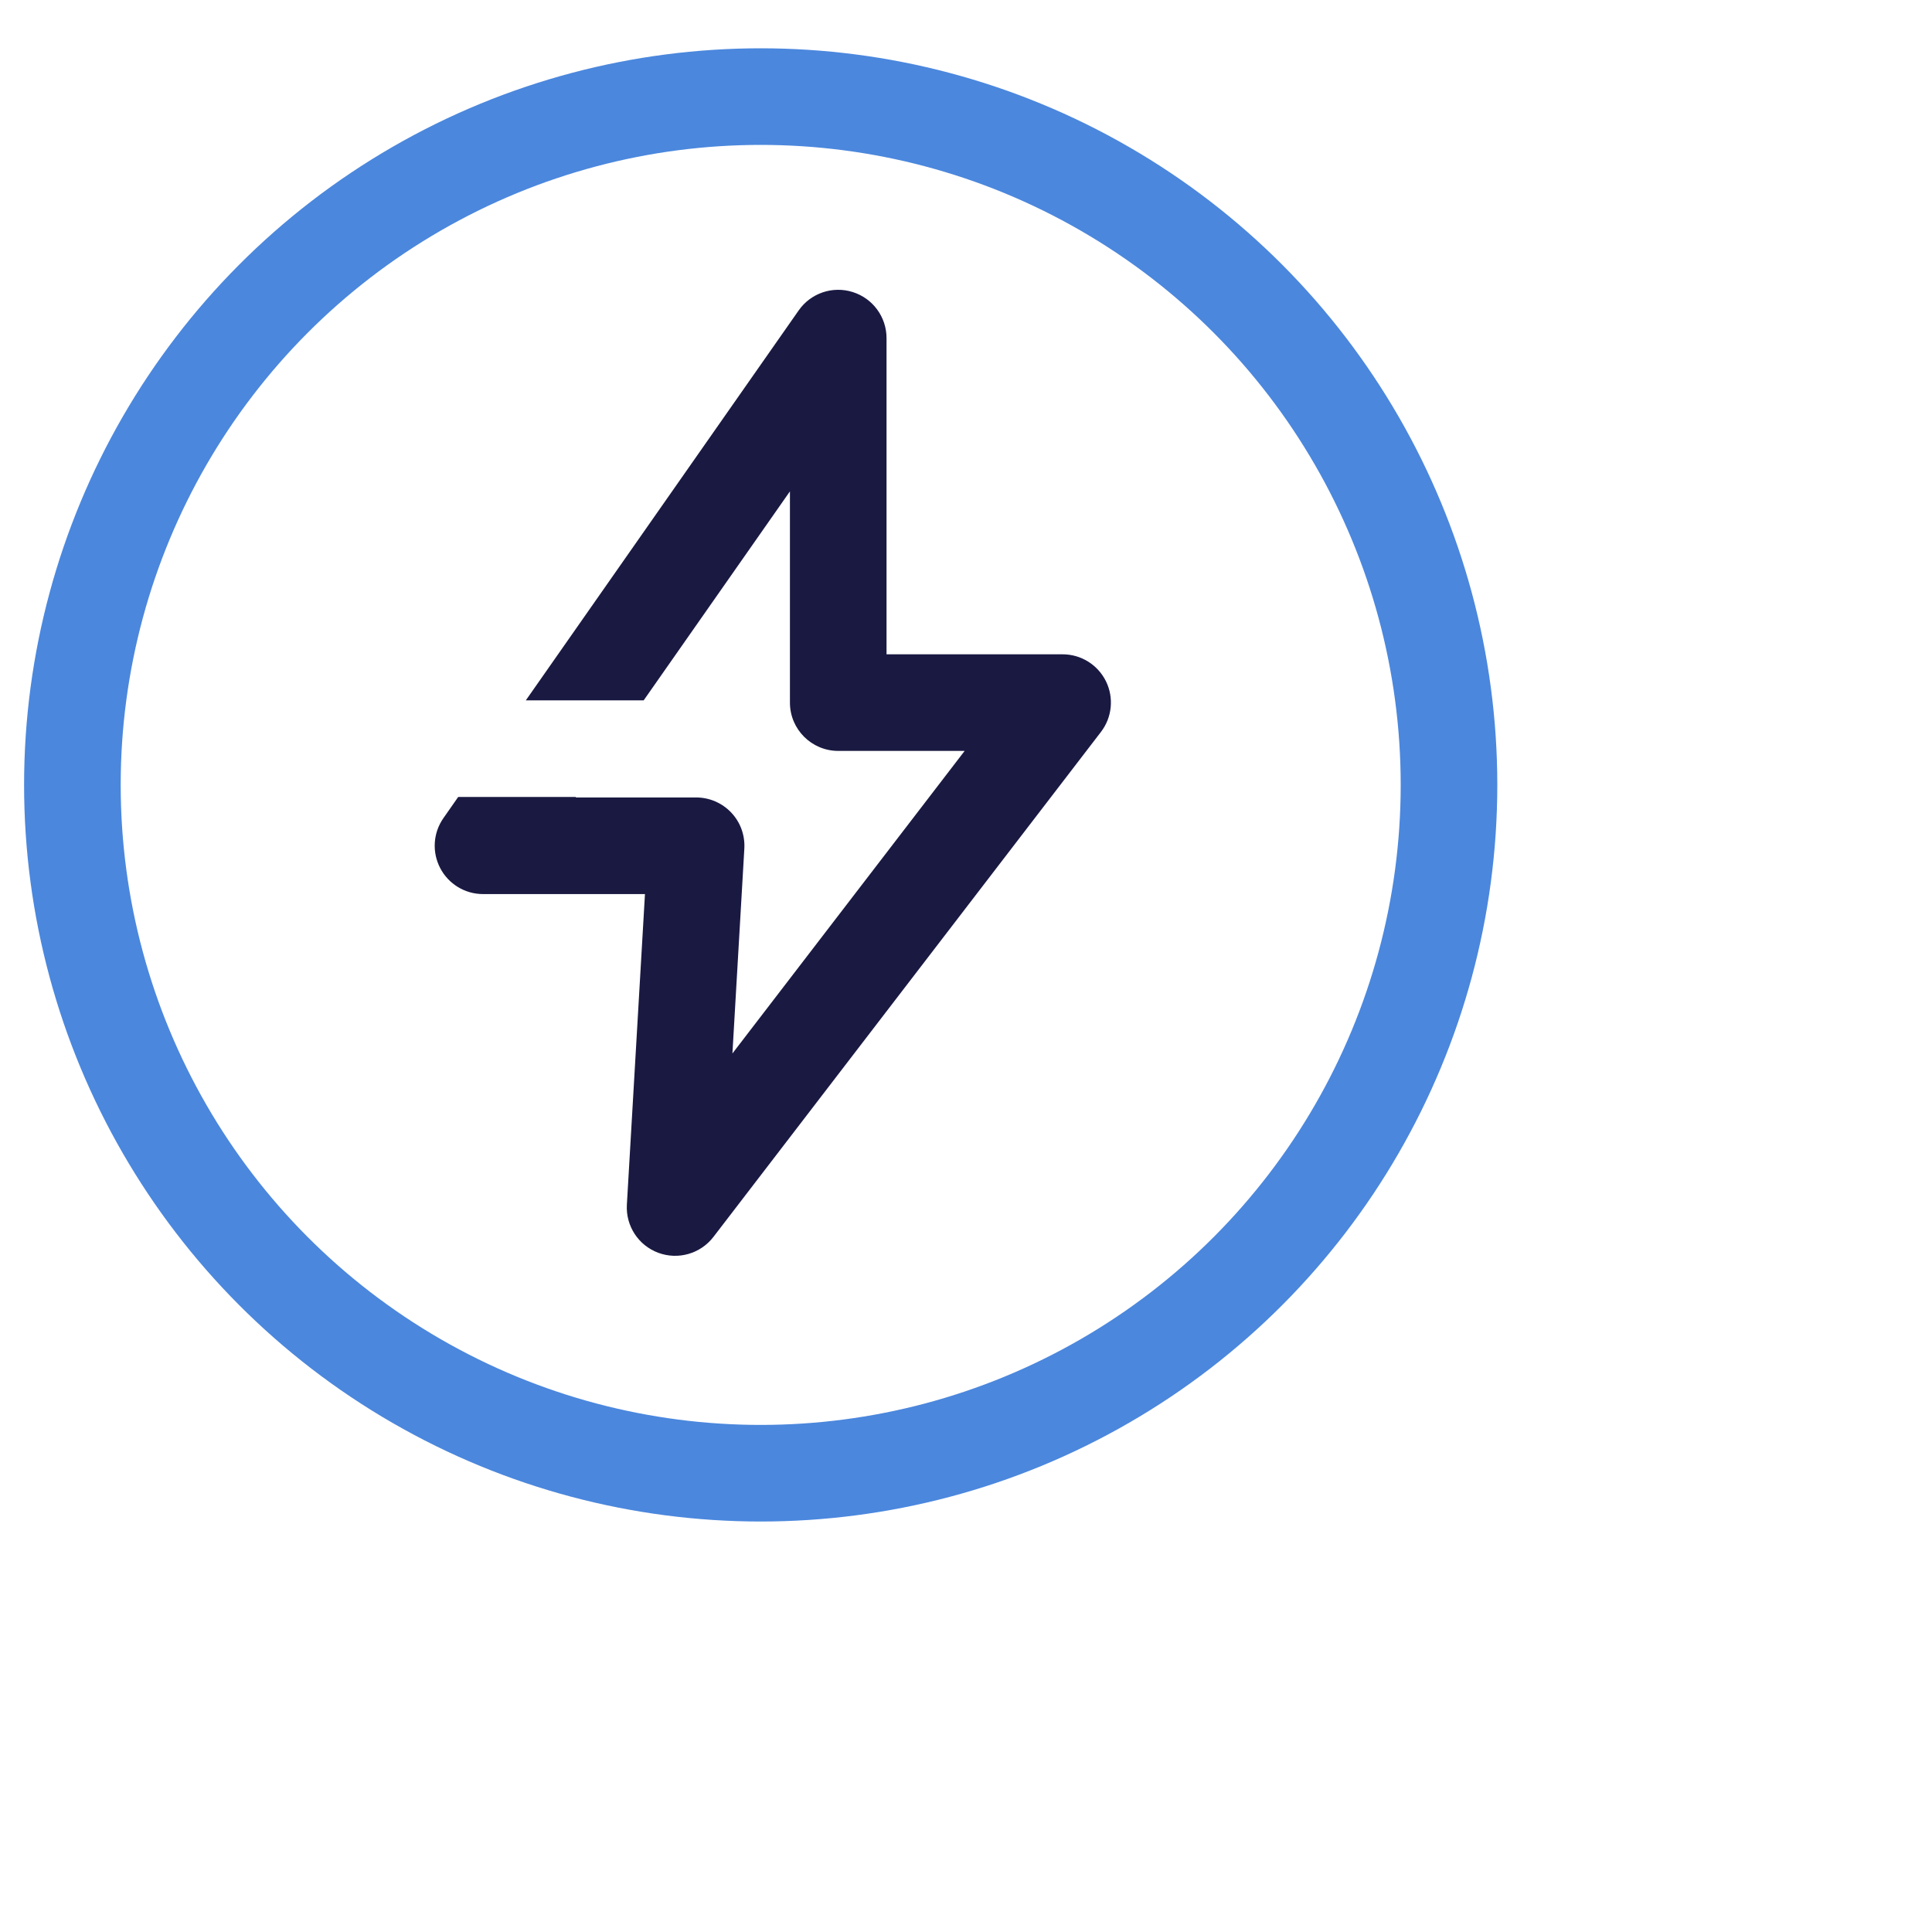
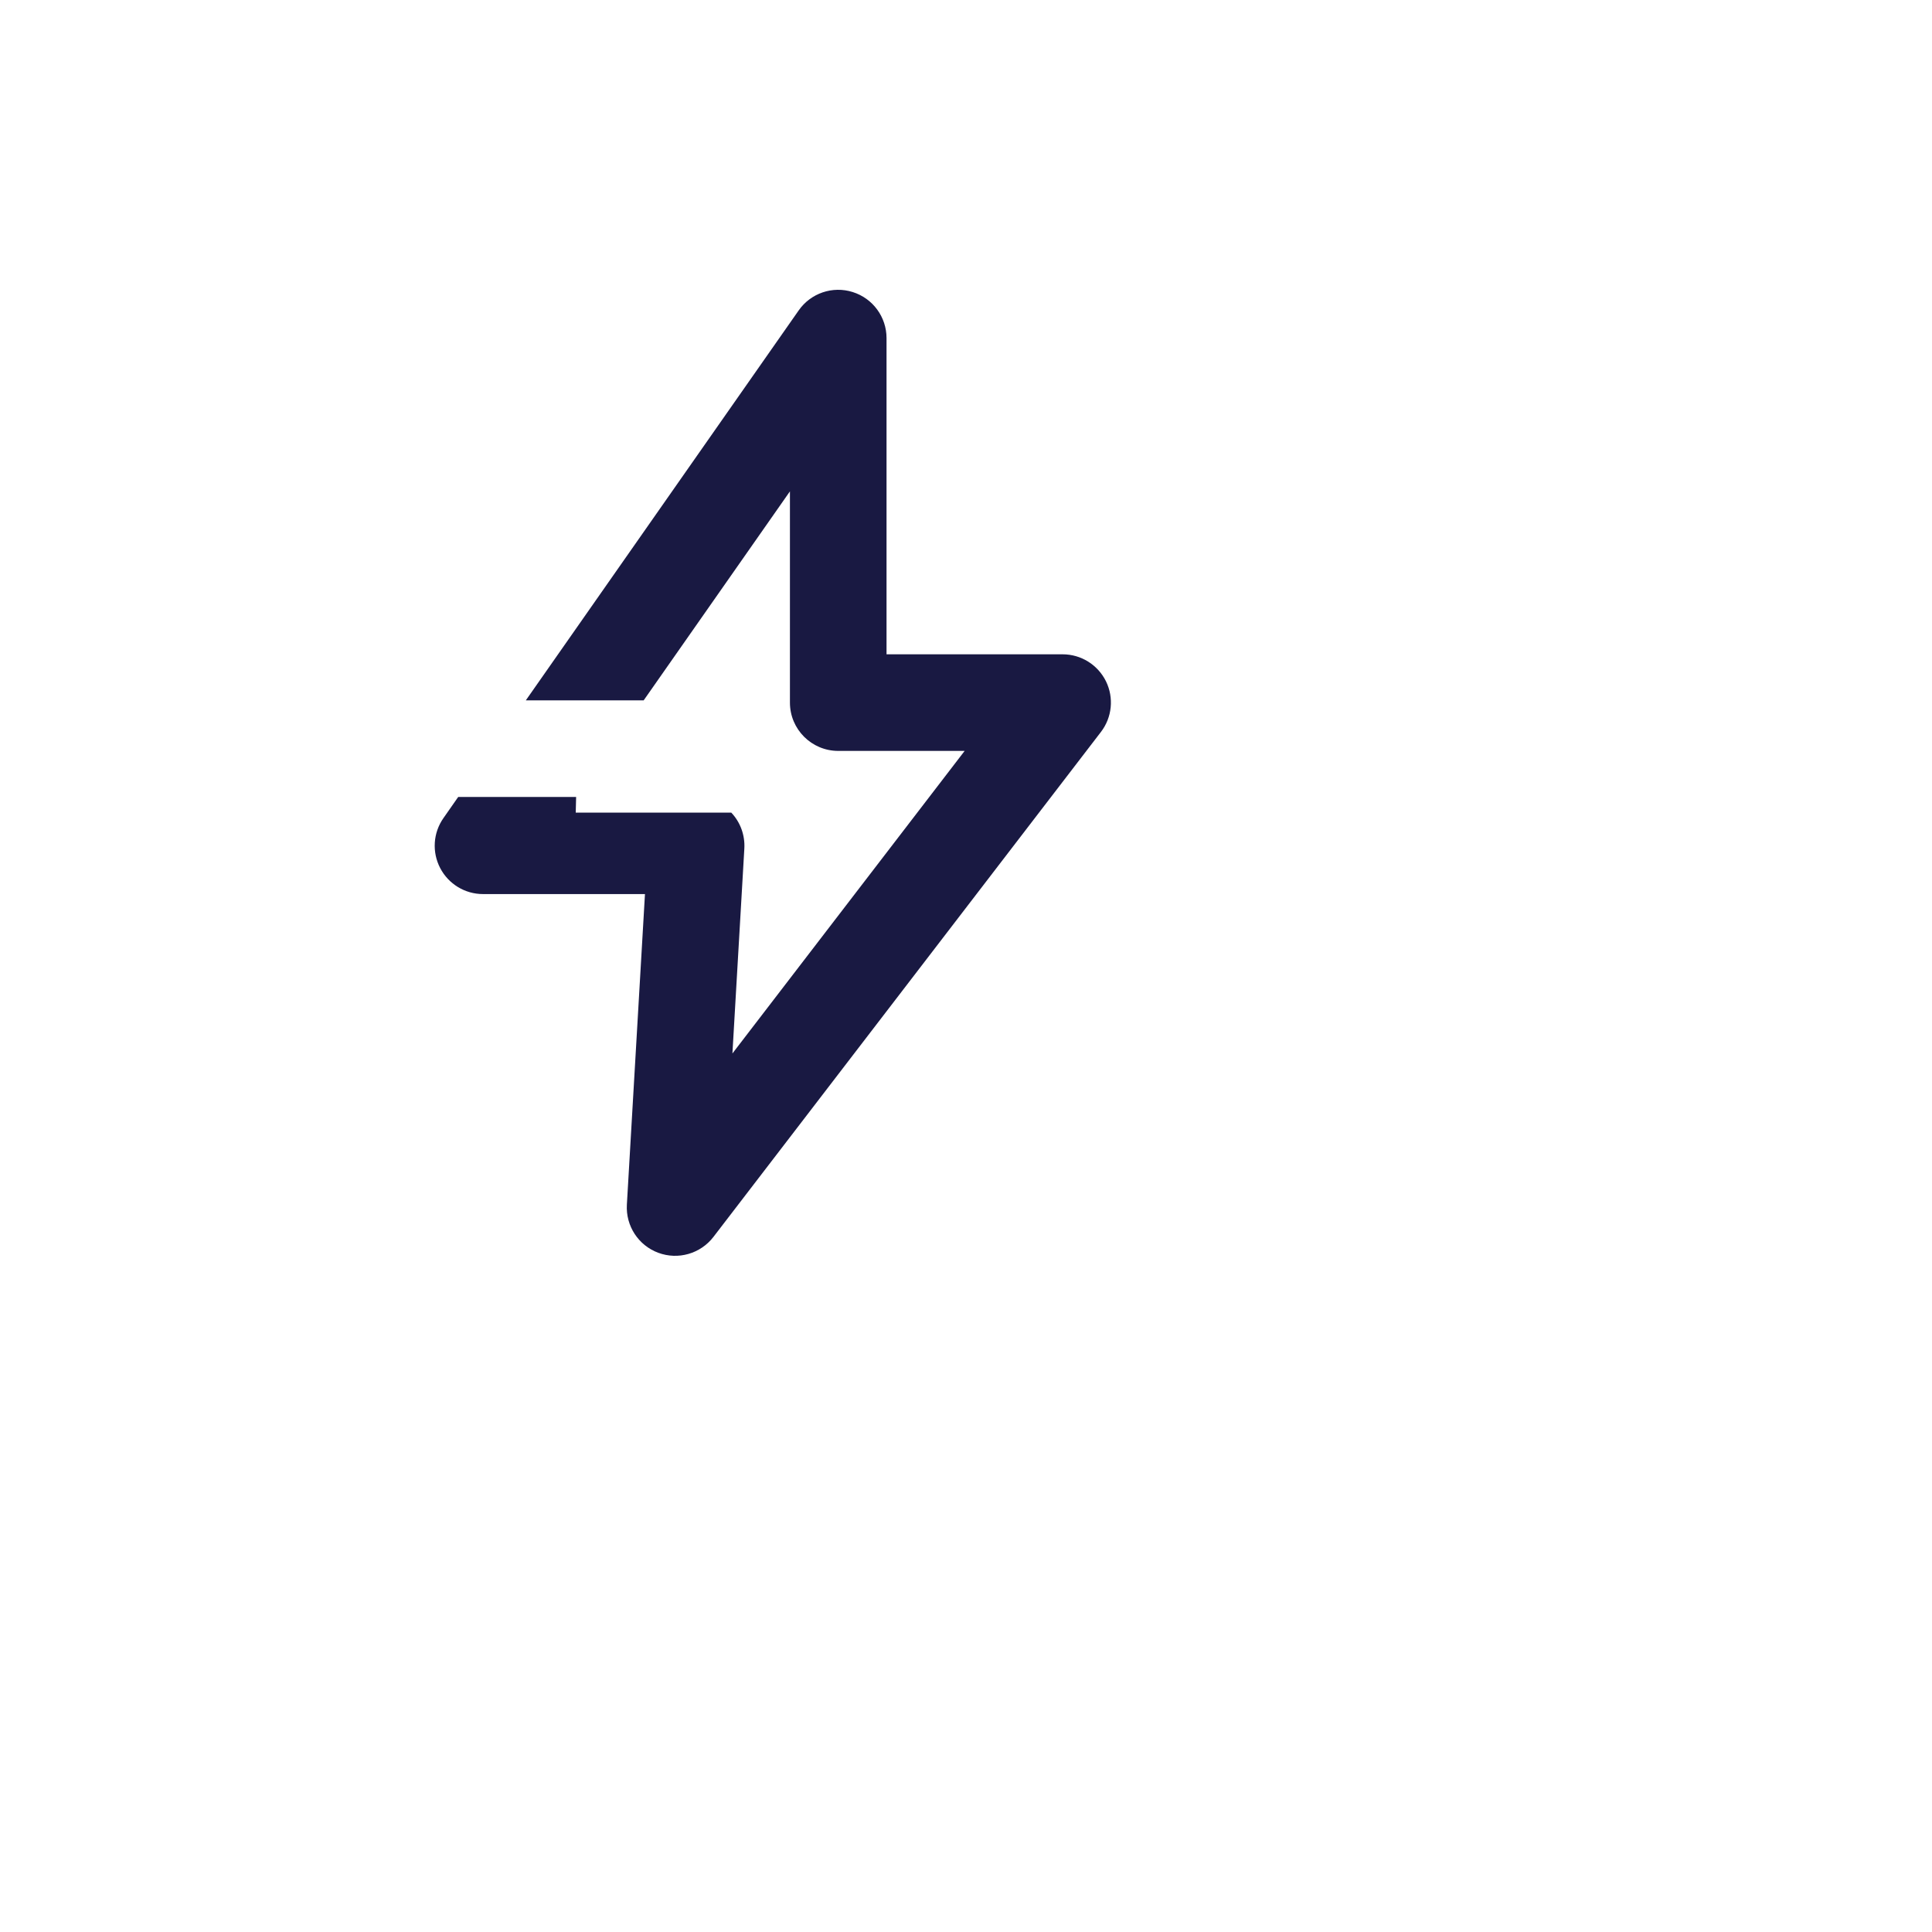
<svg xmlns="http://www.w3.org/2000/svg" width="30" height="30" viewBox="0 0 30 30" fill="none">
-   <circle cx="11.812" cy="12.188" r="10.688" stroke="#4B87DD" stroke-width="1.5" />
-   <path fill-rule="evenodd" clip-rule="evenodd" d="M13.766 5.25C13.766 4.923 13.554 4.633 13.241 4.535C12.929 4.436 12.589 4.552 12.402 4.82L8.165 10.875H9.995L12.266 7.63V10.91C12.266 11.324 12.602 11.66 13.016 11.66H14.979L11.373 16.358L11.558 13.177C11.57 12.97 11.497 12.768 11.355 12.618C11.213 12.468 11.016 12.383 10.81 12.383H8.94L8.946 12.375H7.115L6.886 12.703C6.725 12.932 6.706 13.231 6.835 13.479C6.964 13.727 7.22 13.883 7.5 13.883H10.015L9.734 18.706C9.715 19.035 9.912 19.338 10.221 19.453C10.53 19.568 10.877 19.468 11.078 19.207L17.095 11.366C17.269 11.14 17.299 10.834 17.173 10.578C17.046 10.322 16.786 10.16 16.5 10.16H13.766V5.25Z" fill="#191942" />
+   <path fill-rule="evenodd" clip-rule="evenodd" d="M13.766 5.25C13.766 4.923 13.554 4.633 13.241 4.535C12.929 4.436 12.589 4.552 12.402 4.82L8.165 10.875H9.995L12.266 7.63V10.91C12.266 11.324 12.602 11.66 13.016 11.66H14.979L11.373 16.358L11.558 13.177C11.57 12.97 11.497 12.768 11.355 12.618H8.94L8.946 12.375H7.115L6.886 12.703C6.725 12.932 6.706 13.231 6.835 13.479C6.964 13.727 7.22 13.883 7.5 13.883H10.015L9.734 18.706C9.715 19.035 9.912 19.338 10.221 19.453C10.53 19.568 10.877 19.468 11.078 19.207L17.095 11.366C17.269 11.14 17.299 10.834 17.173 10.578C17.046 10.322 16.786 10.16 16.5 10.16H13.766V5.25Z" fill="#191942" />
</svg>